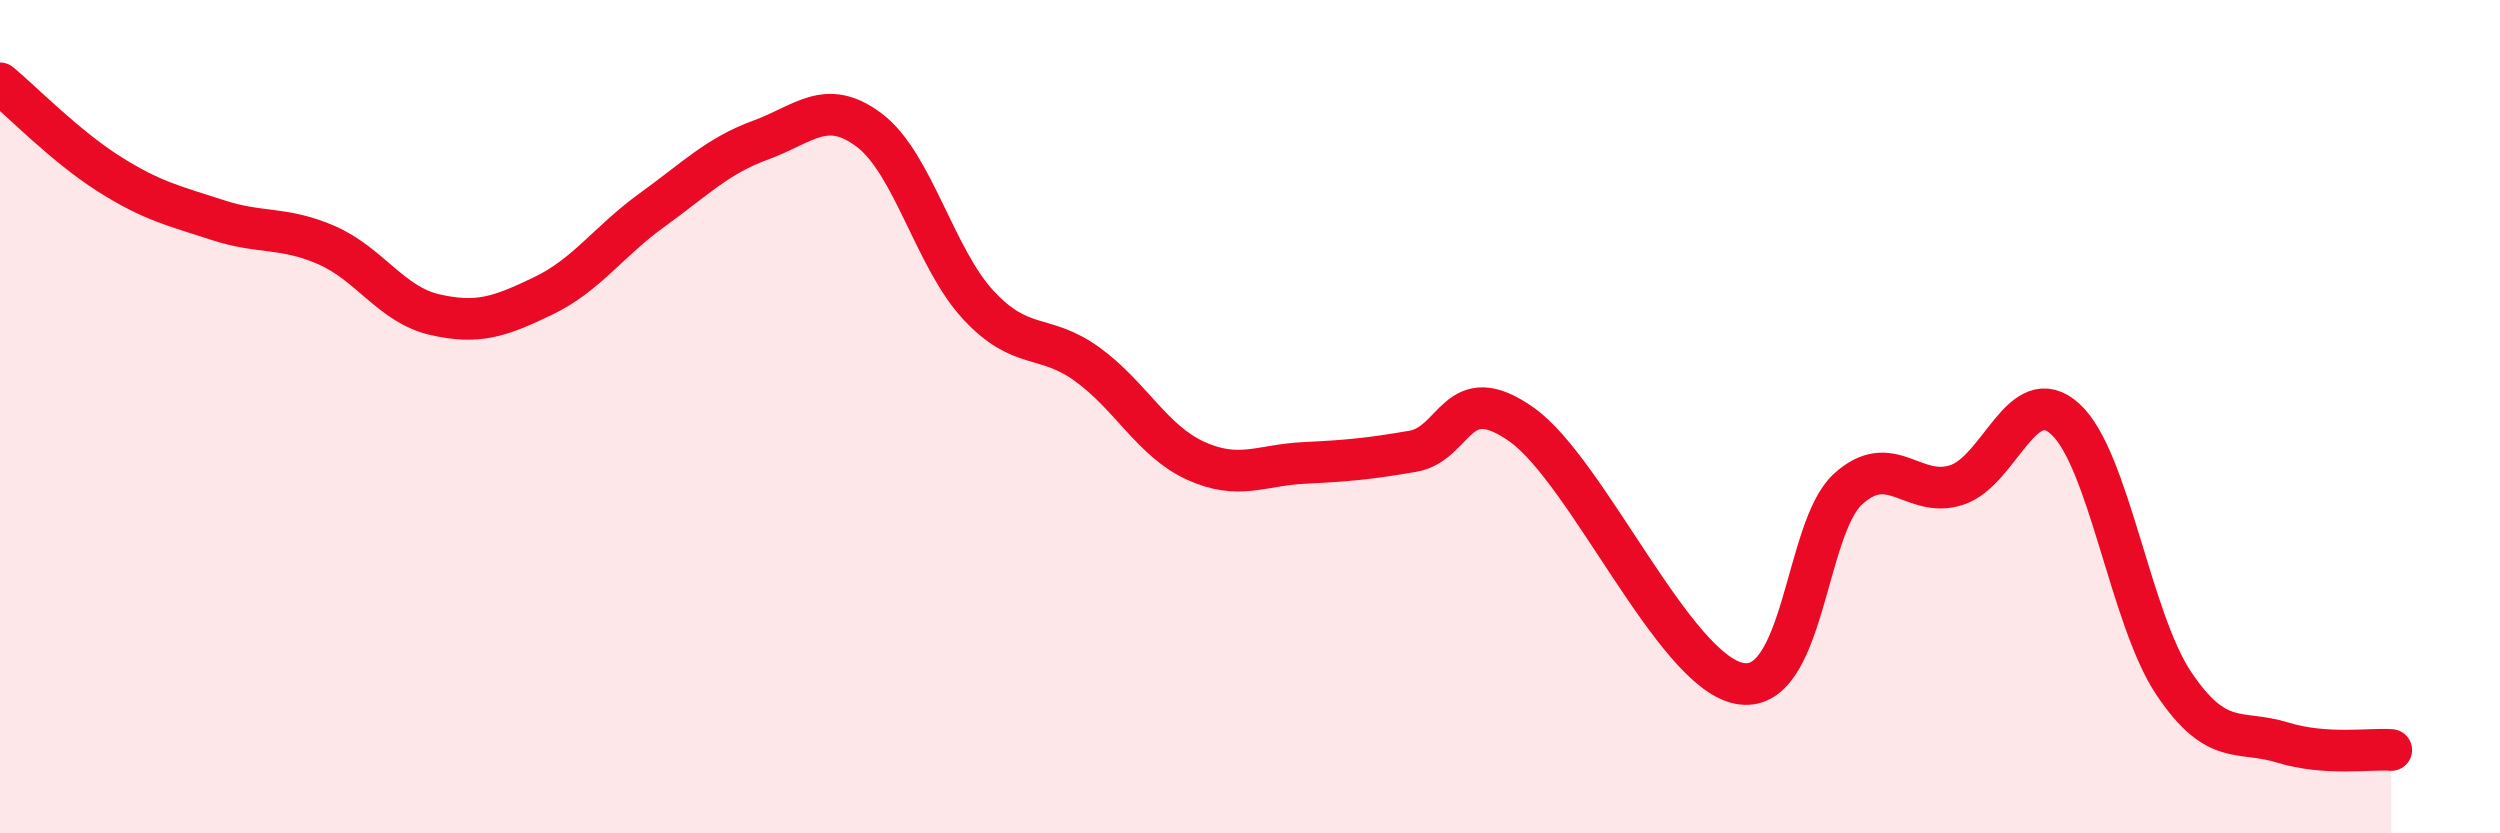
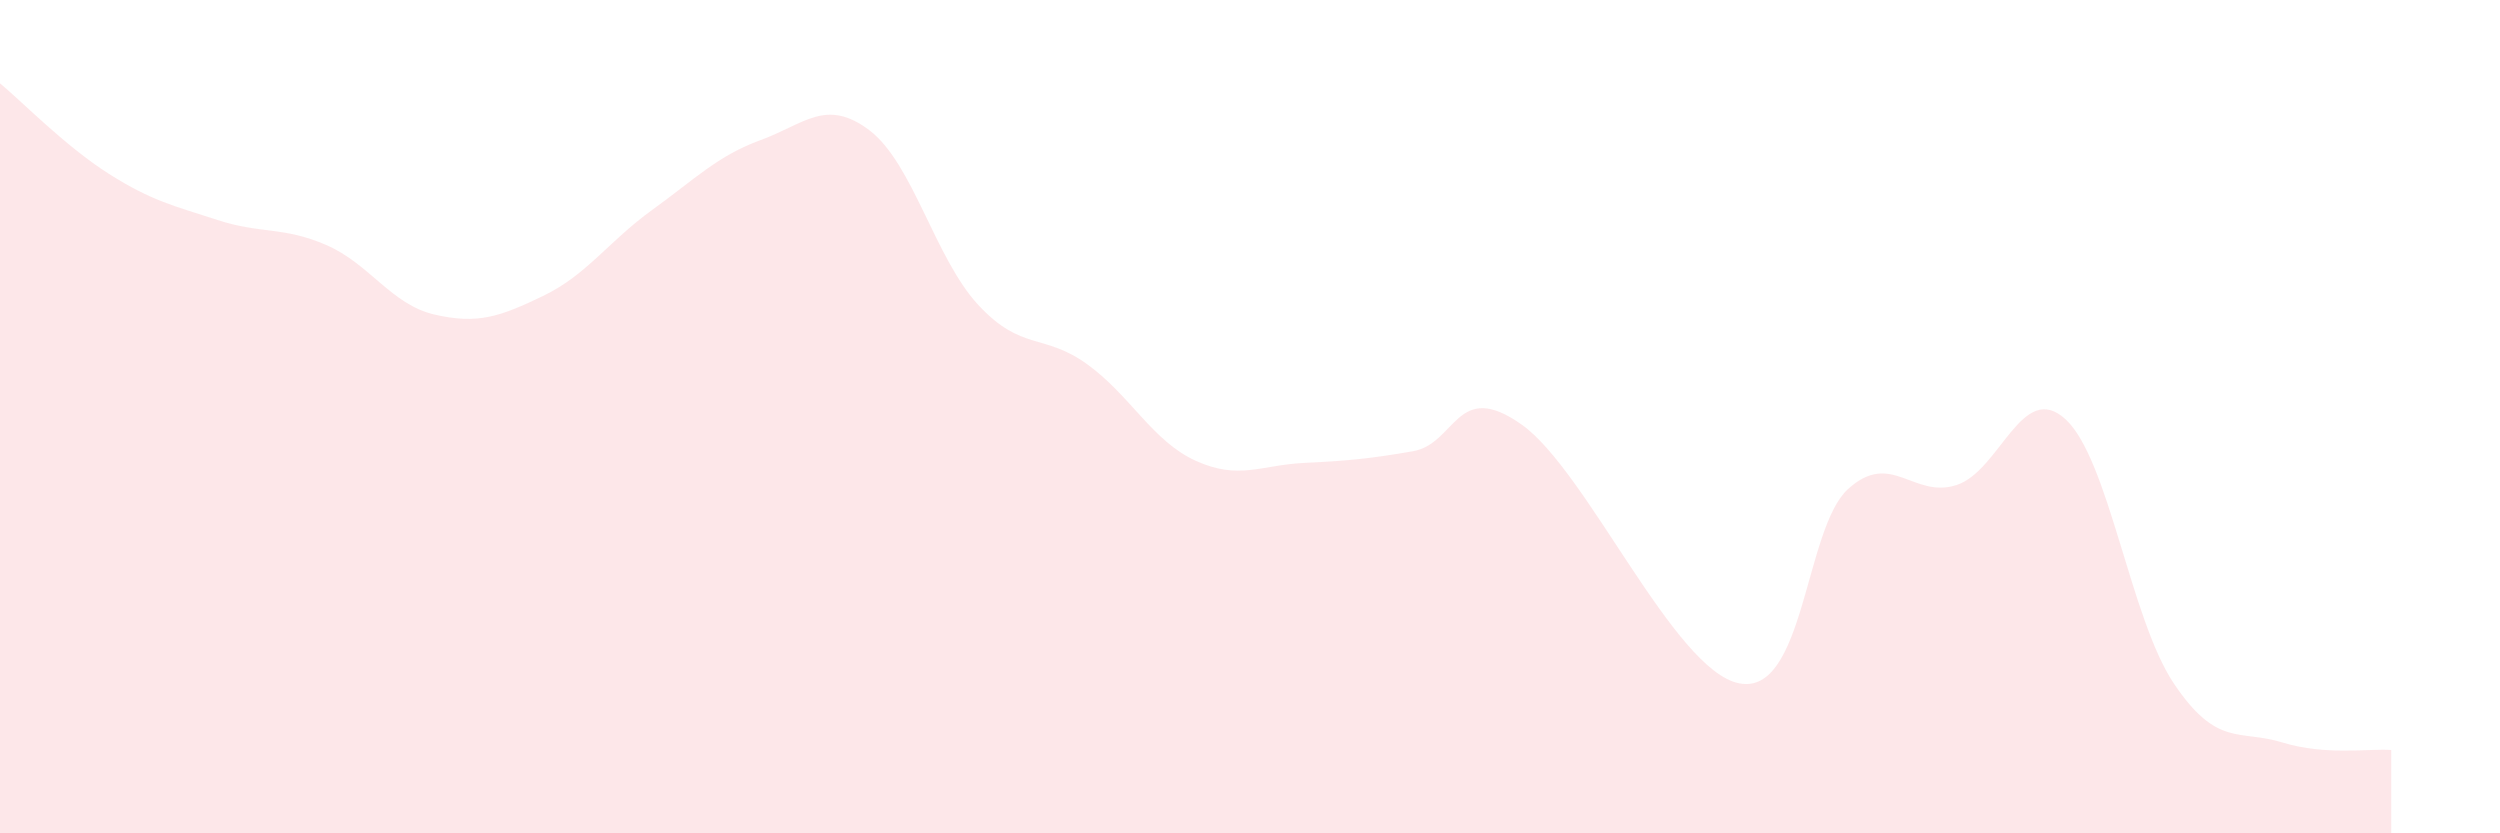
<svg xmlns="http://www.w3.org/2000/svg" width="60" height="20" viewBox="0 0 60 20">
  <path d="M 0,2 C 0.52,2.43 1.57,3.51 2.61,4.17 C 3.65,4.83 4.18,4.94 5.22,5.28 C 6.26,5.62 6.79,5.43 7.83,5.88 C 8.87,6.33 9.39,7.31 10.43,7.55 C 11.47,7.79 12,7.6 13.04,7.1 C 14.08,6.6 14.61,5.79 15.65,5.04 C 16.69,4.29 17.22,3.74 18.26,3.36 C 19.3,2.98 19.83,2.34 20.87,3.13 C 21.91,3.92 22.44,6.2 23.48,7.32 C 24.52,8.44 25.05,7.99 26.09,8.74 C 27.13,9.49 27.66,10.59 28.7,11.06 C 29.74,11.53 30.26,11.16 31.3,11.11 C 32.34,11.06 32.87,11.01 33.91,10.83 C 34.95,10.65 34.95,9.08 36.52,10.19 C 38.09,11.3 40.17,16.09 41.74,16.4 C 43.31,16.71 43.31,12.69 44.35,11.74 C 45.39,10.79 45.92,11.98 46.96,11.64 C 48,11.3 48.53,9.11 49.57,10.06 C 50.61,11.01 51.13,14.85 52.17,16.4 C 53.21,17.95 53.74,17.5 54.78,17.82 C 55.82,18.14 56.87,17.96 57.39,18L57.39 20L0 20Z" fill="#EB0A25" opacity="0.1" stroke-linecap="round" stroke-linejoin="round" />
-   <path d="M 0,2 C 0.52,2.43 1.57,3.51 2.61,4.17 C 3.65,4.83 4.18,4.94 5.22,5.28 C 6.26,5.62 6.79,5.43 7.83,5.88 C 8.87,6.33 9.39,7.31 10.43,7.55 C 11.47,7.79 12,7.6 13.04,7.1 C 14.08,6.6 14.61,5.79 15.65,5.04 C 16.69,4.29 17.22,3.74 18.26,3.36 C 19.3,2.98 19.83,2.34 20.87,3.13 C 21.91,3.92 22.44,6.2 23.48,7.32 C 24.52,8.44 25.05,7.99 26.09,8.74 C 27.13,9.49 27.66,10.59 28.7,11.06 C 29.74,11.53 30.26,11.16 31.3,11.11 C 32.34,11.06 32.87,11.01 33.91,10.83 C 34.95,10.65 34.95,9.08 36.52,10.19 C 38.09,11.3 40.17,16.09 41.74,16.4 C 43.31,16.71 43.31,12.69 44.35,11.74 C 45.39,10.79 45.92,11.98 46.96,11.64 C 48,11.3 48.53,9.11 49.57,10.06 C 50.61,11.01 51.13,14.85 52.17,16.4 C 53.21,17.95 53.74,17.5 54.78,17.82 C 55.82,18.14 56.87,17.96 57.39,18" stroke="#EB0A25" stroke-width="1" fill="none" stroke-linecap="round" stroke-linejoin="round" />
</svg>